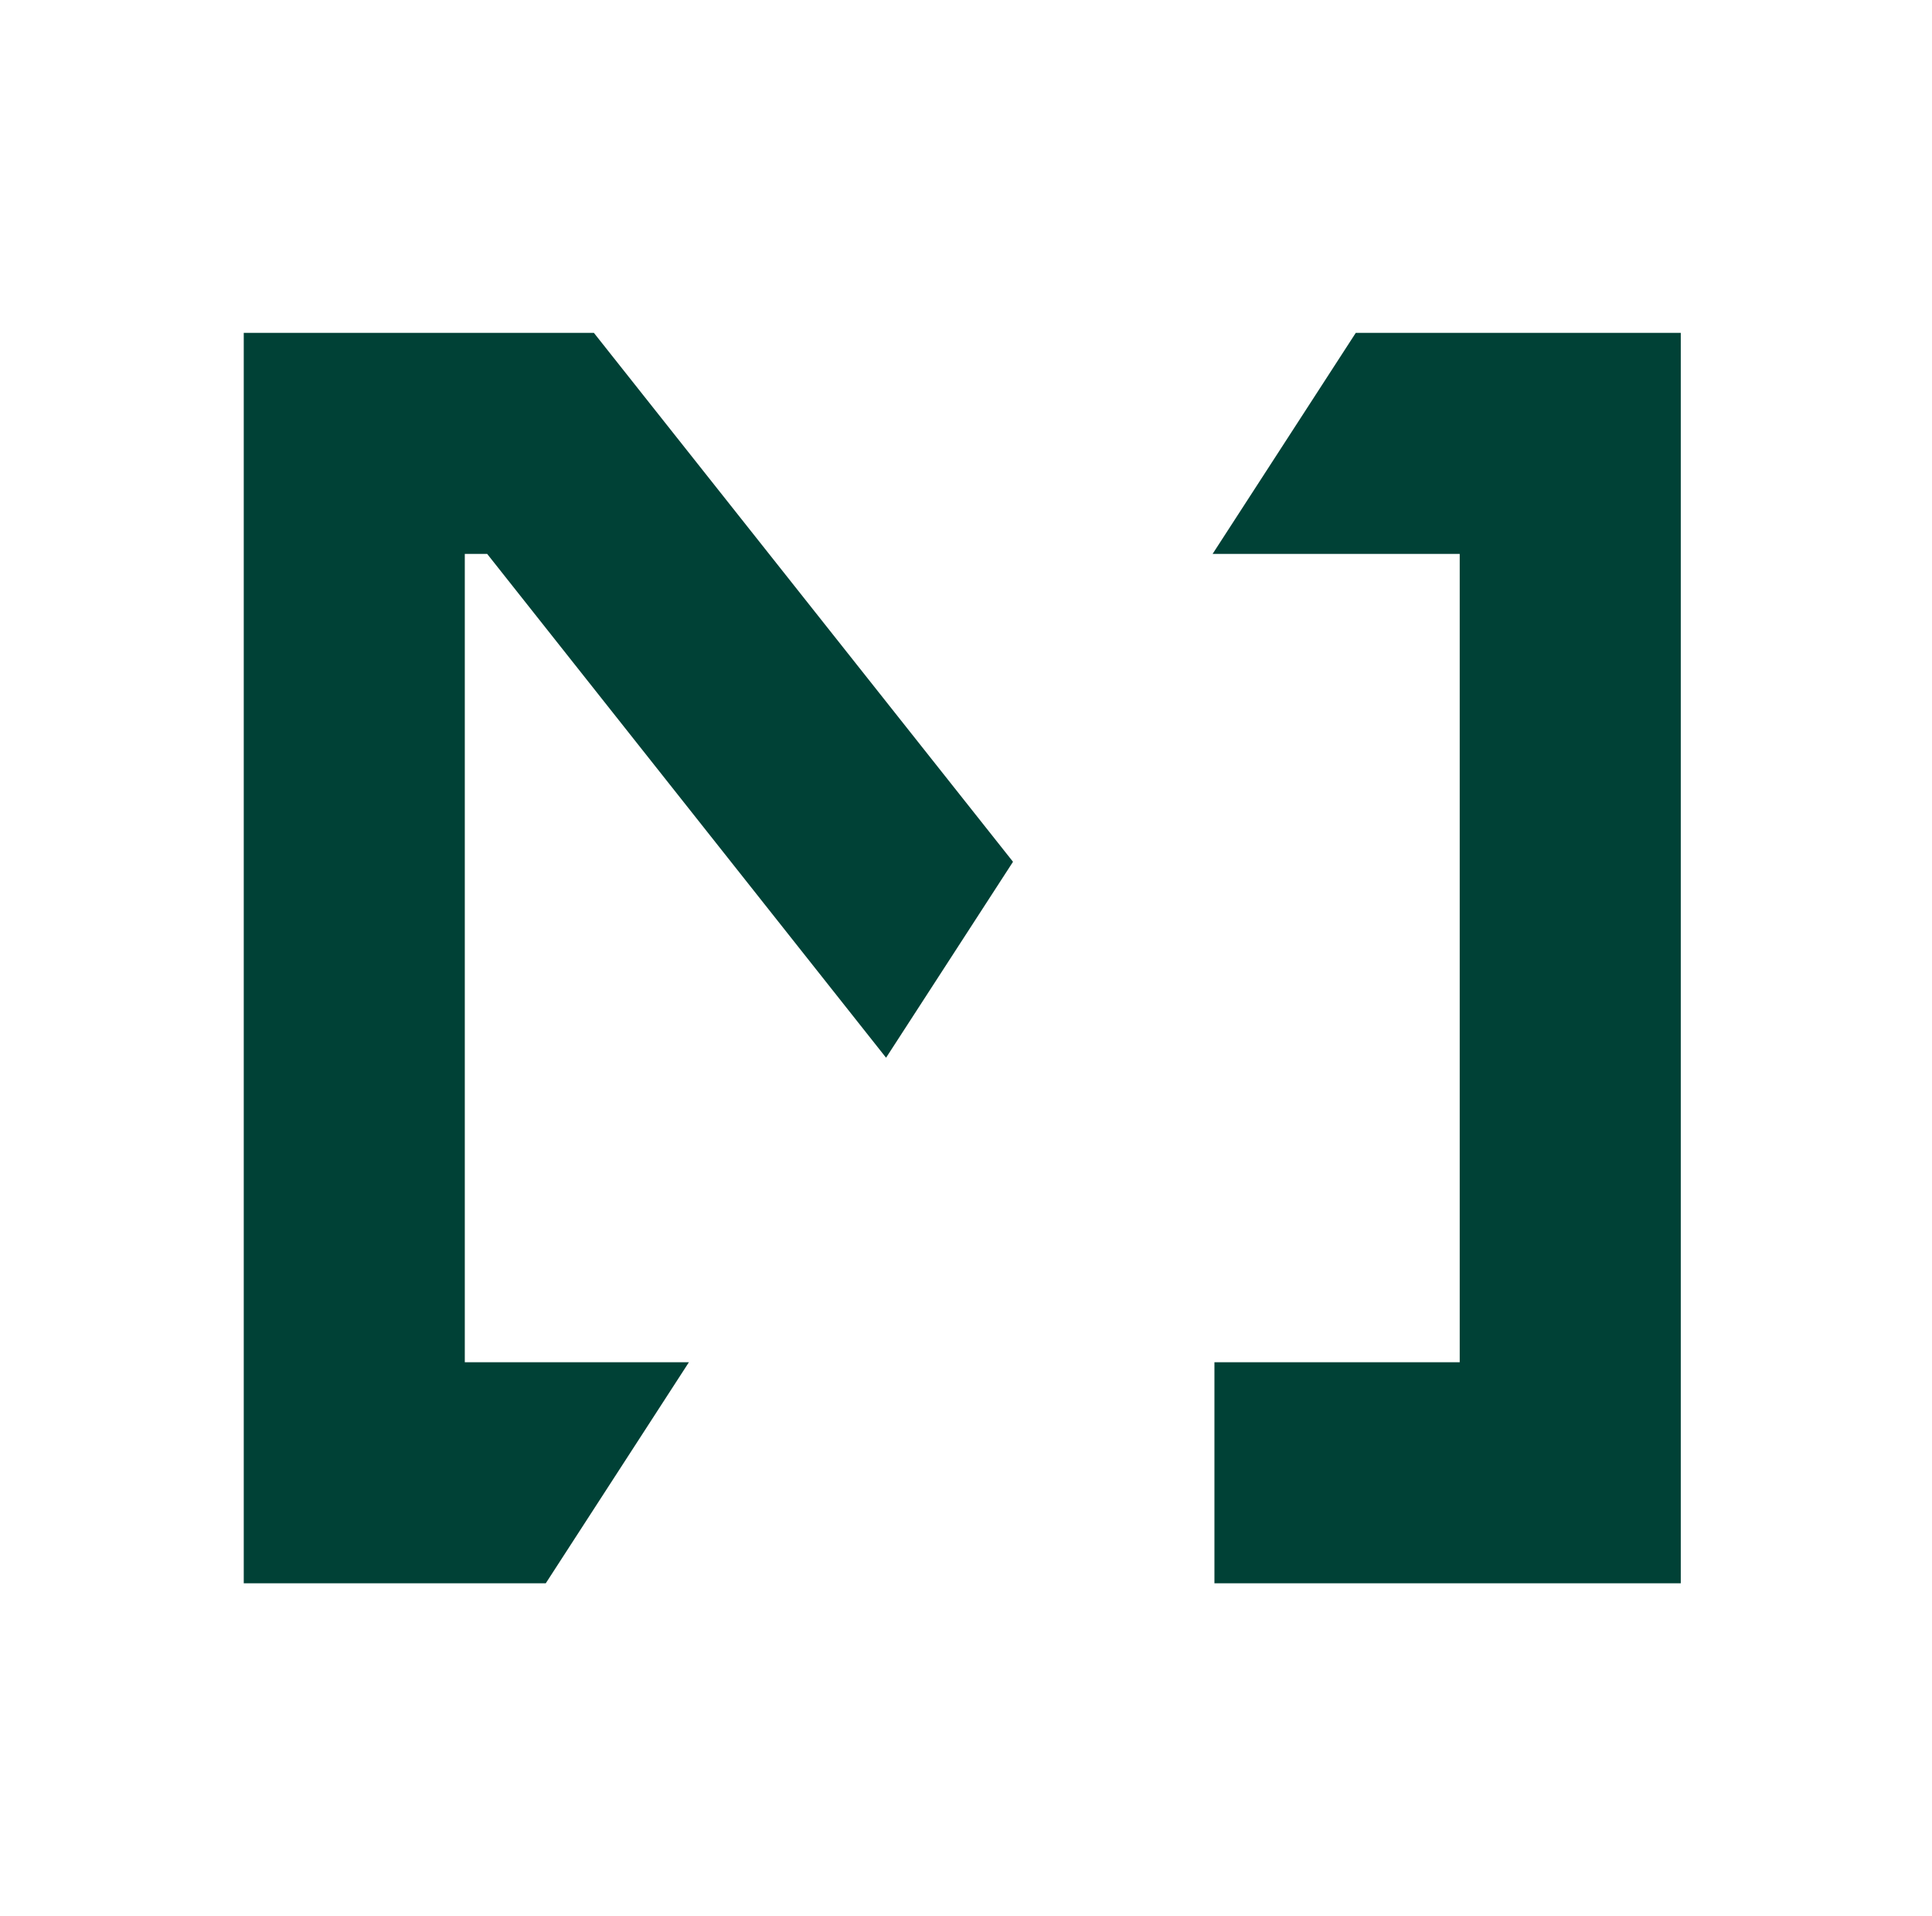
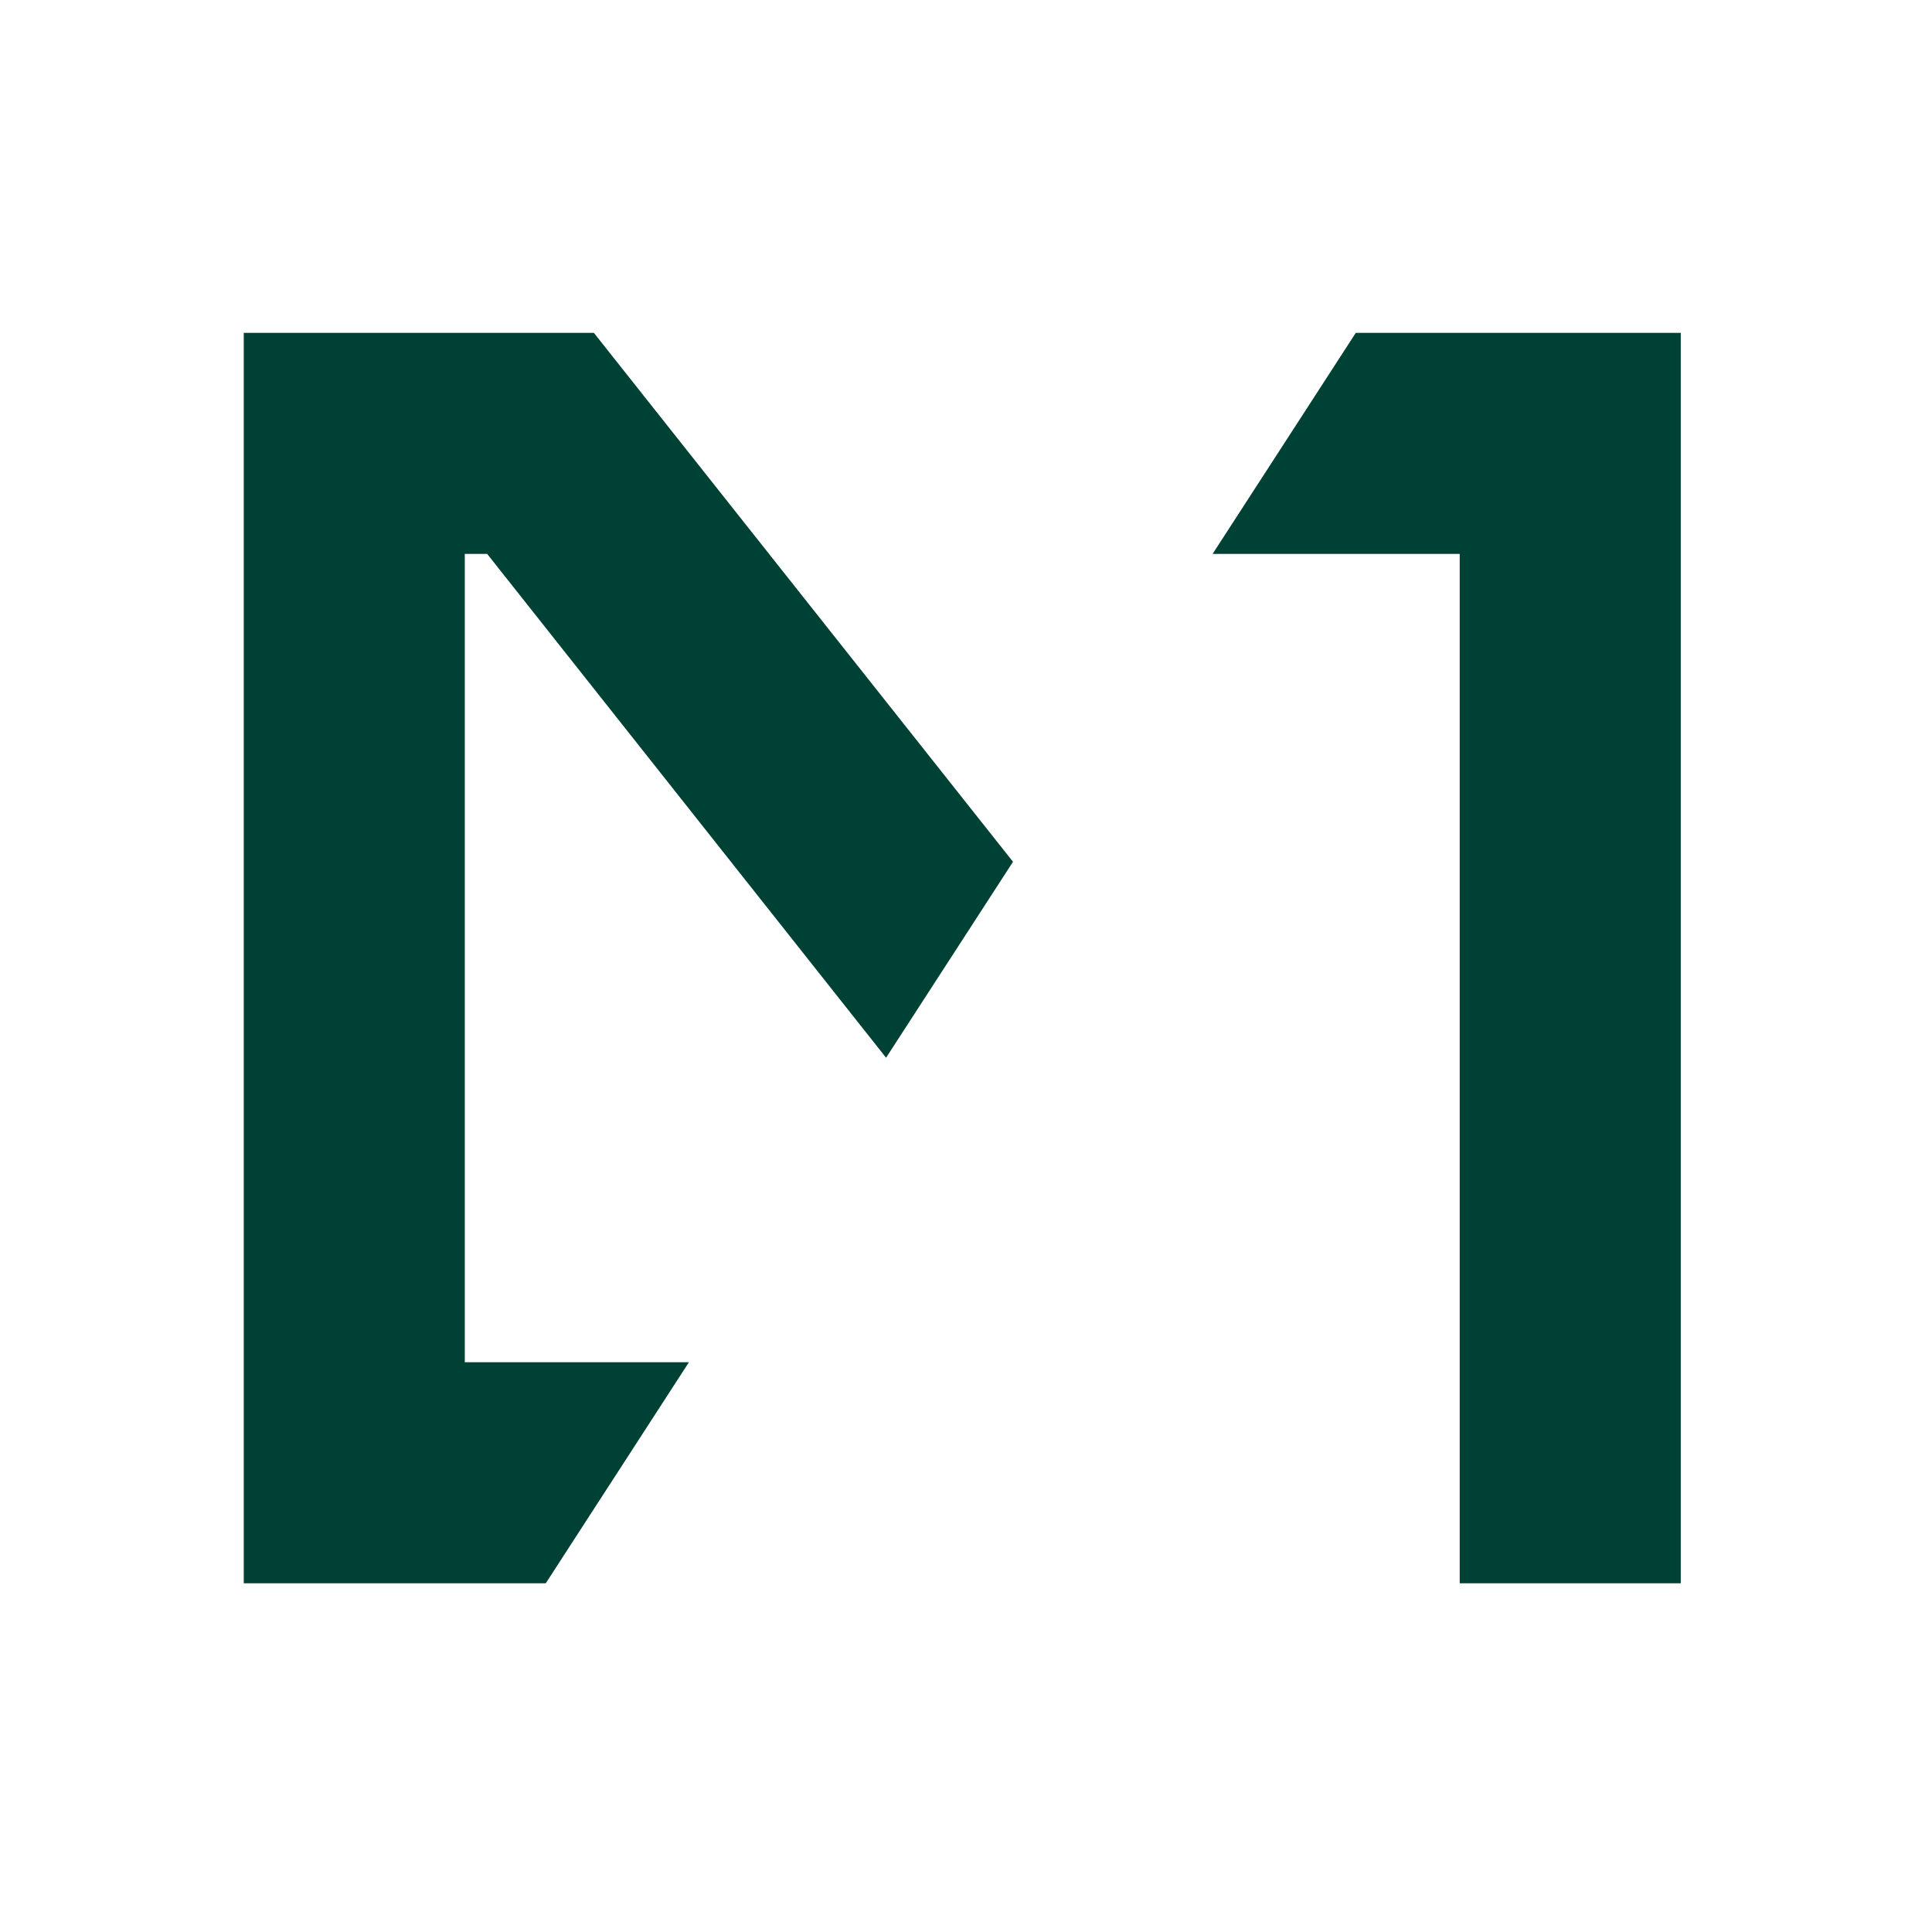
<svg xmlns="http://www.w3.org/2000/svg" width="121" height="120" viewBox="0 0 121 120" fill="none">
-   <path fill-rule="evenodd" clip-rule="evenodd" d="M29.11 85.305V34.688H30.512L55.494 66.237L63.444 53.967L37.194 20.844H15.266V99.15H34.18L43.147 85.305H29.11ZM84.912 20.844L75.944 34.688H91.421V85.305H76.059V99.15H105.266V20.844H84.912Z" fill="#004136" />
+   <path fill-rule="evenodd" clip-rule="evenodd" d="M29.11 85.305V34.688H30.512L55.494 66.237L63.444 53.967L37.194 20.844H15.266V99.15H34.18L43.147 85.305H29.11ZM84.912 20.844L75.944 34.688H91.421V85.305V99.15H105.266V20.844H84.912Z" fill="#004136" />
</svg>